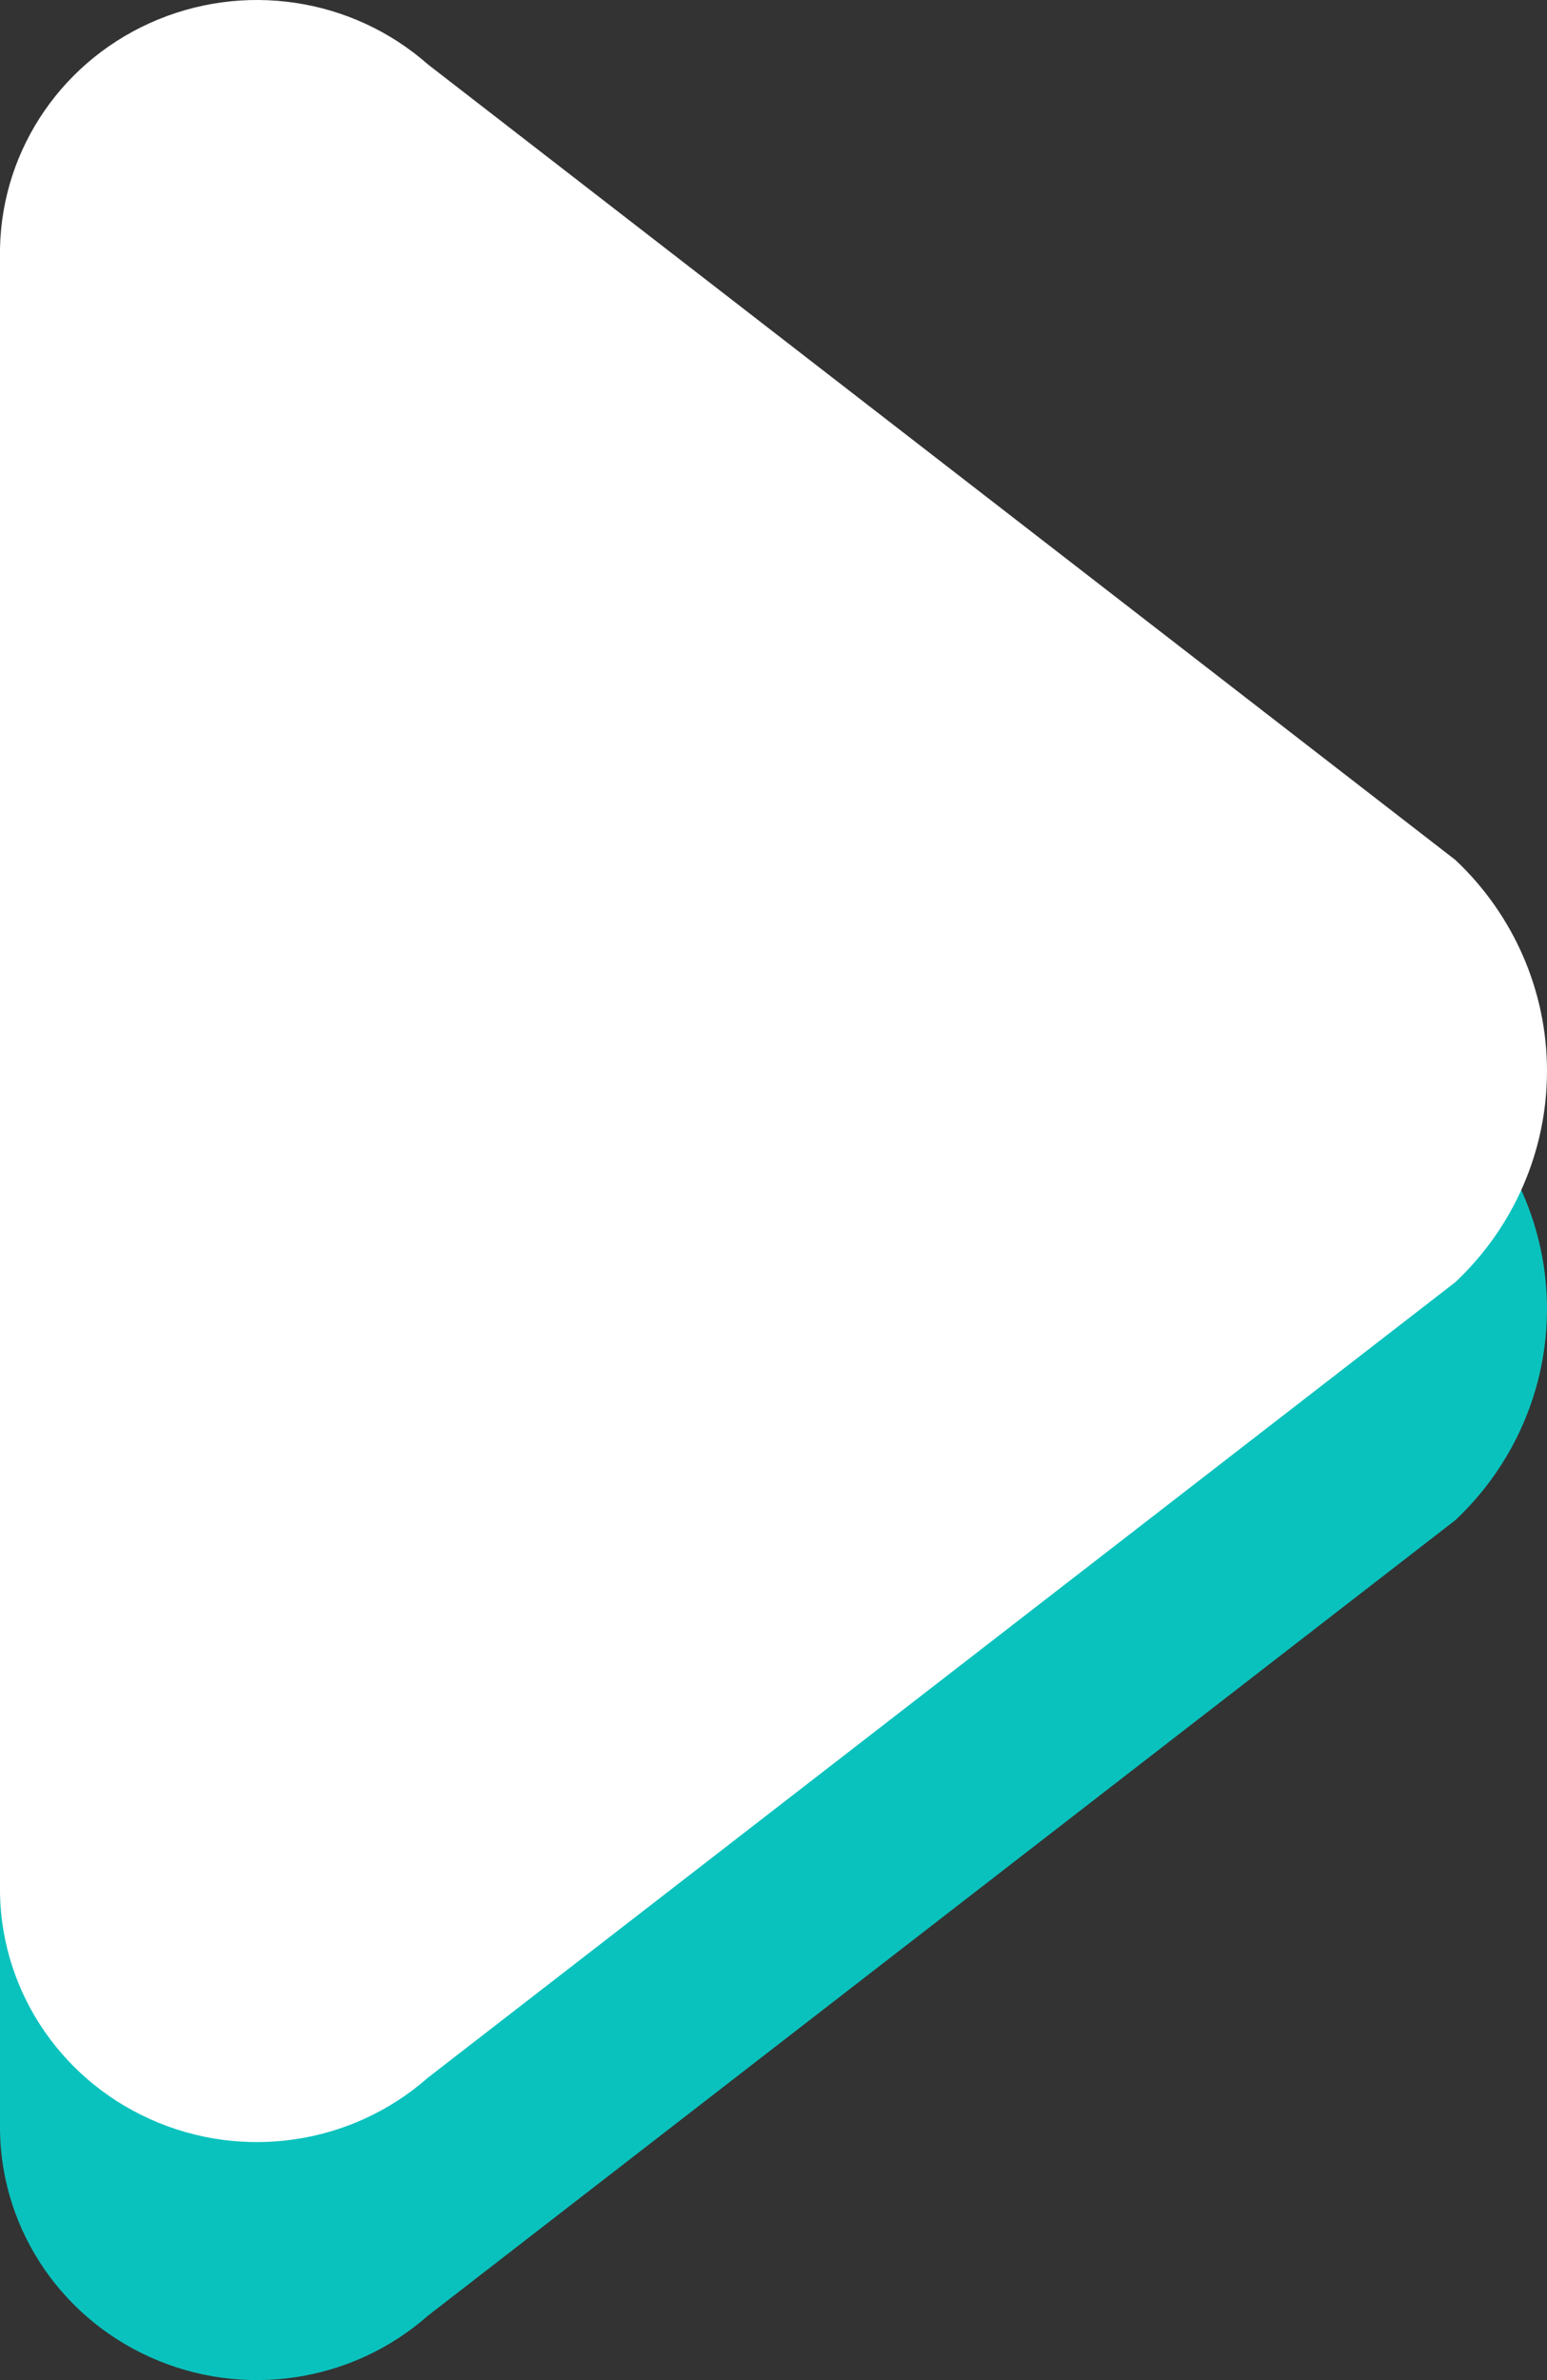
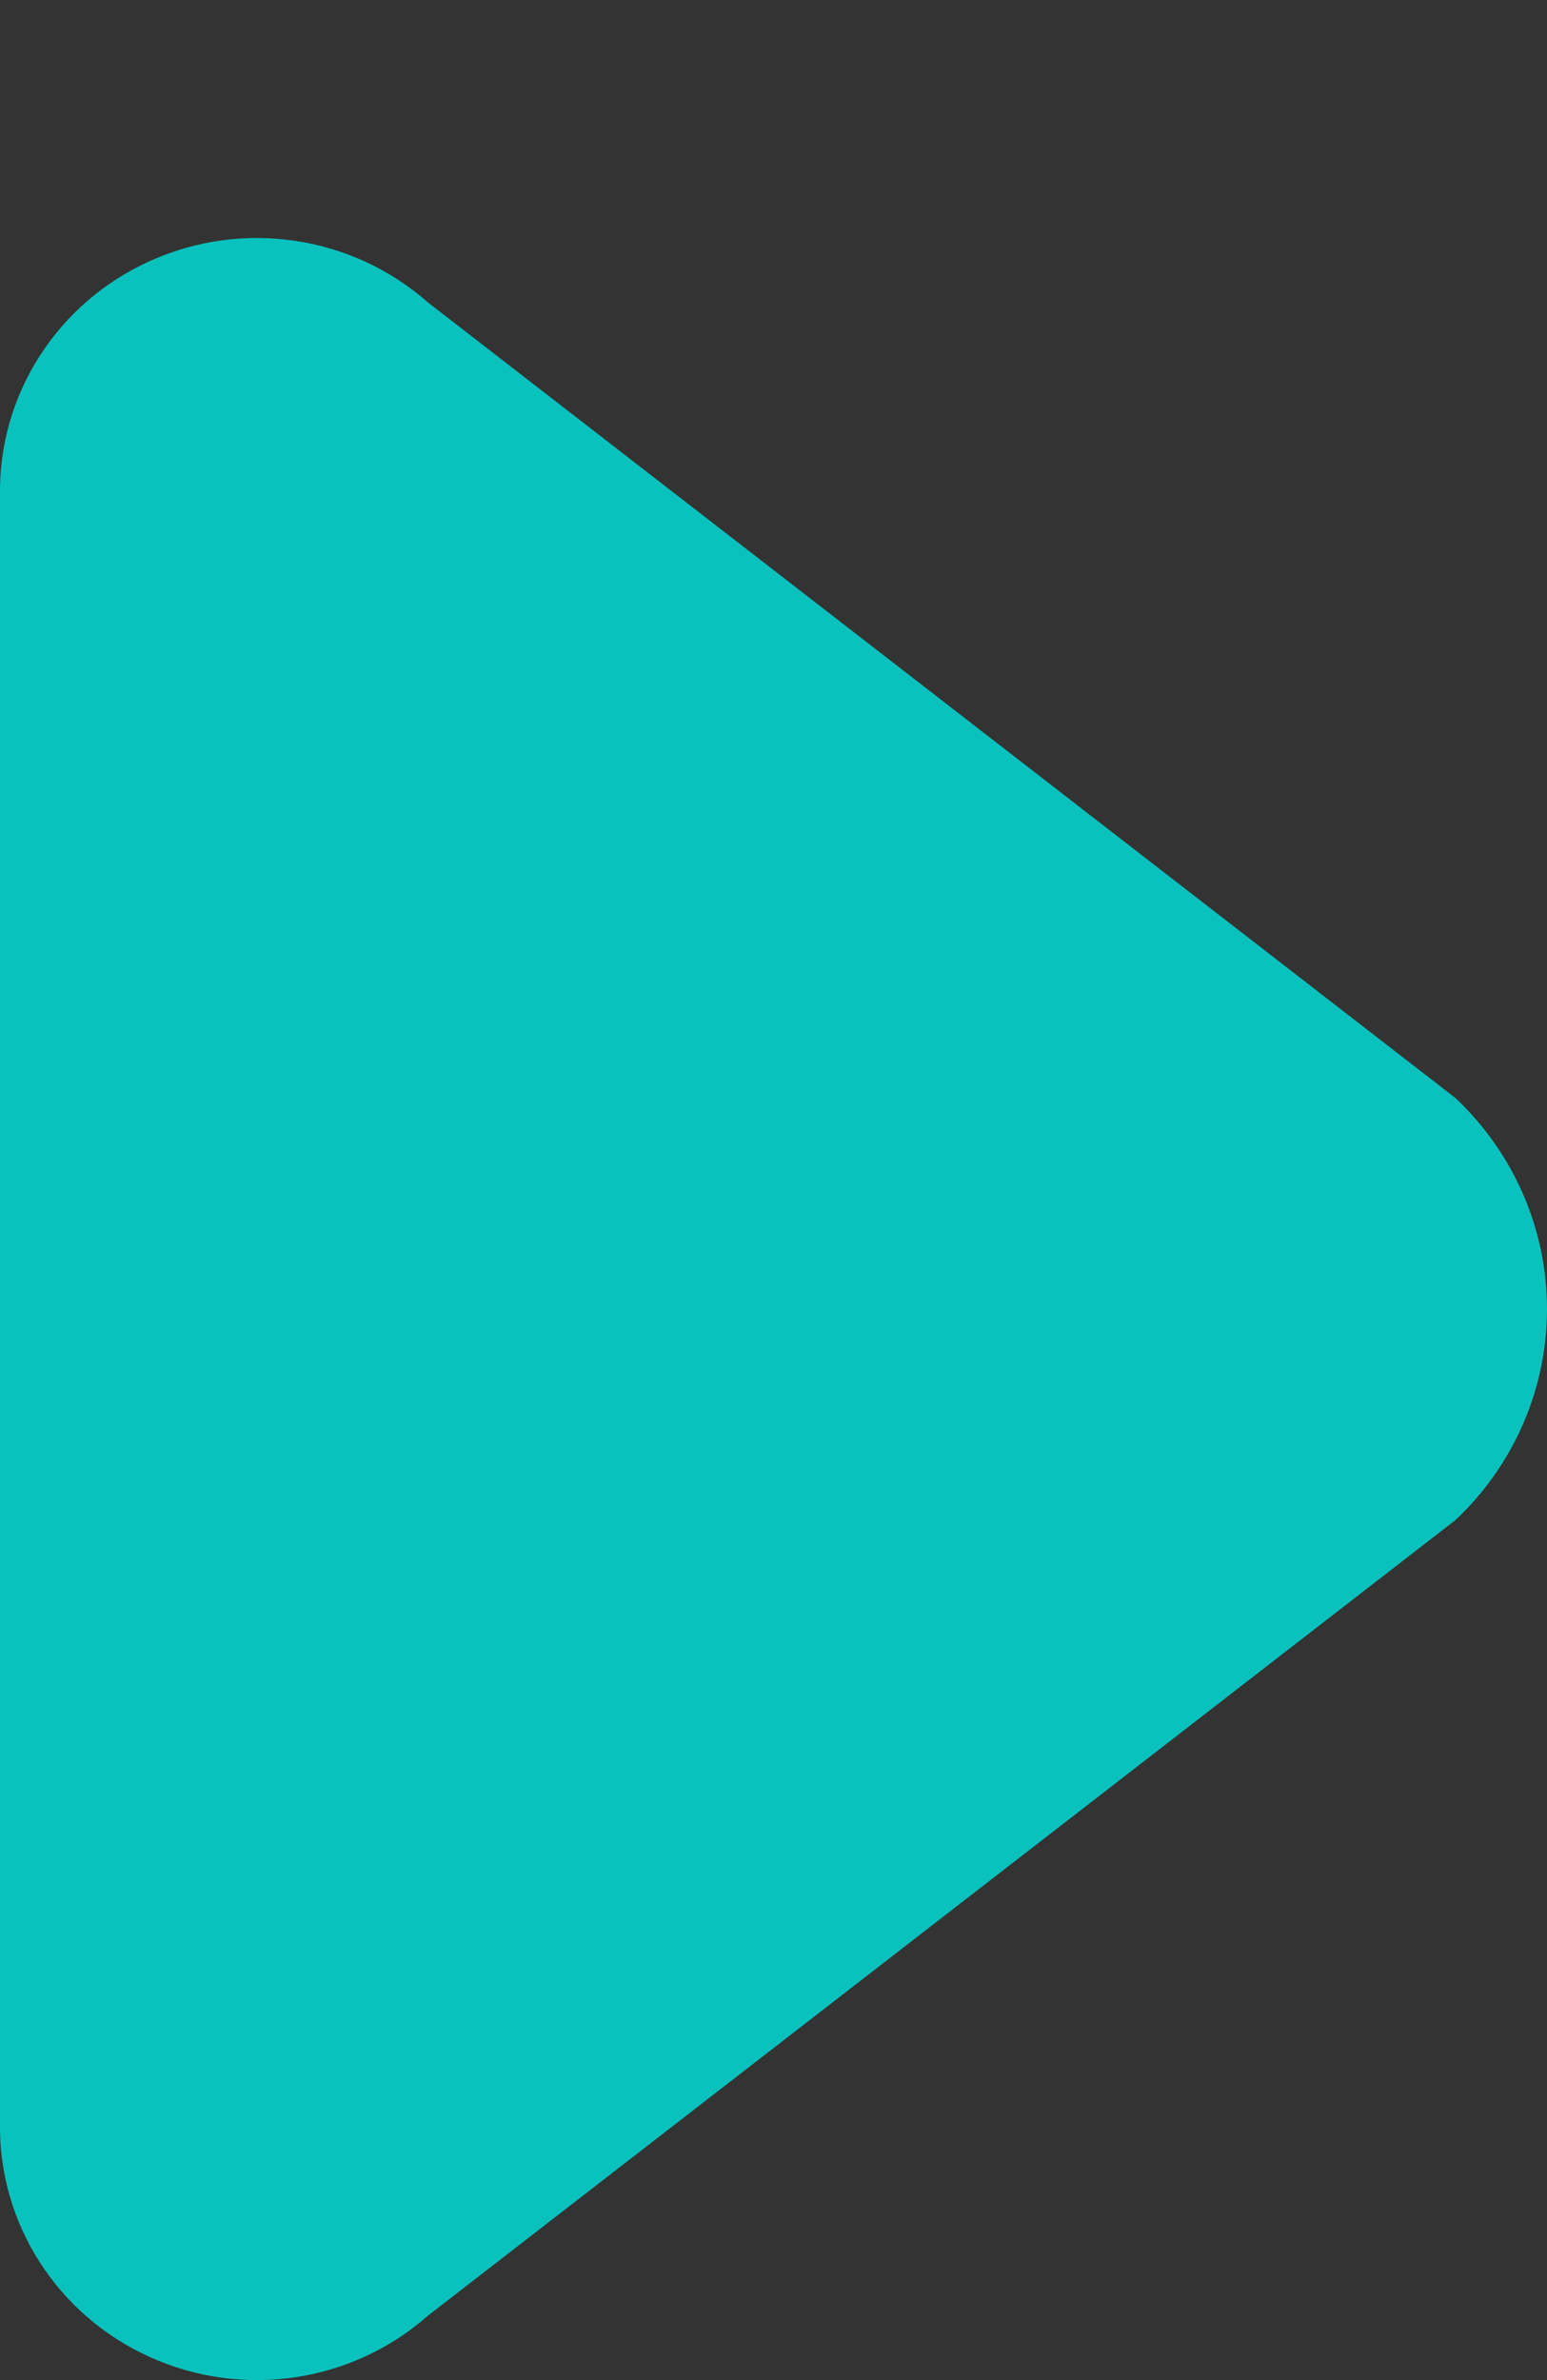
<svg xmlns="http://www.w3.org/2000/svg" width="13px" height="20px" viewBox="0 0 13 20" version="1.1">
  <rect x="0" y="0" width="13" height="20" fill="#333333" stroke="none" />
  <title>play_icon</title>
  <g id="Page-1" stroke="none" stroke-width="1" fill="none" fill-rule="evenodd">
    <g id="play_icon">
      <path d="M0,17.837 C-0.014,18.683 0.481,19.456 1.261,19.807 C2.041,20.159 2.958,20.022 3.597,19.458 L3.597,19.458 L12.231,12.773 C12.722,12.31 13,11.67 13,11 C13,10.33 12.722,9.69 12.231,9.227 L3.597,2.542 L3.597,2.542 C2.958,1.978 2.041,1.841 1.261,2.193 C0.481,2.544 -0.014,3.317 0,4.163 L0,17.837 Z" id="Path" fill="#0AC2BD" />
-       <path d="M0,15.837 C-0.014,16.683 0.481,17.456 1.261,17.807 C2.041,18.159 2.958,18.022 3.597,17.458 L3.597,17.458 L12.231,10.773 C12.722,10.31 13,9.67 13,9 C13,8.33 12.722,7.69 12.231,7.227 L3.597,0.542 L3.597,0.542 C2.958,-0.022 2.041,-0.159 1.261,0.193 C0.481,0.544 -0.014,1.317 0,2.163 L0,15.837 Z" id="Path" fill="#FFFFFF" />
    </g>
  </g>
</svg>